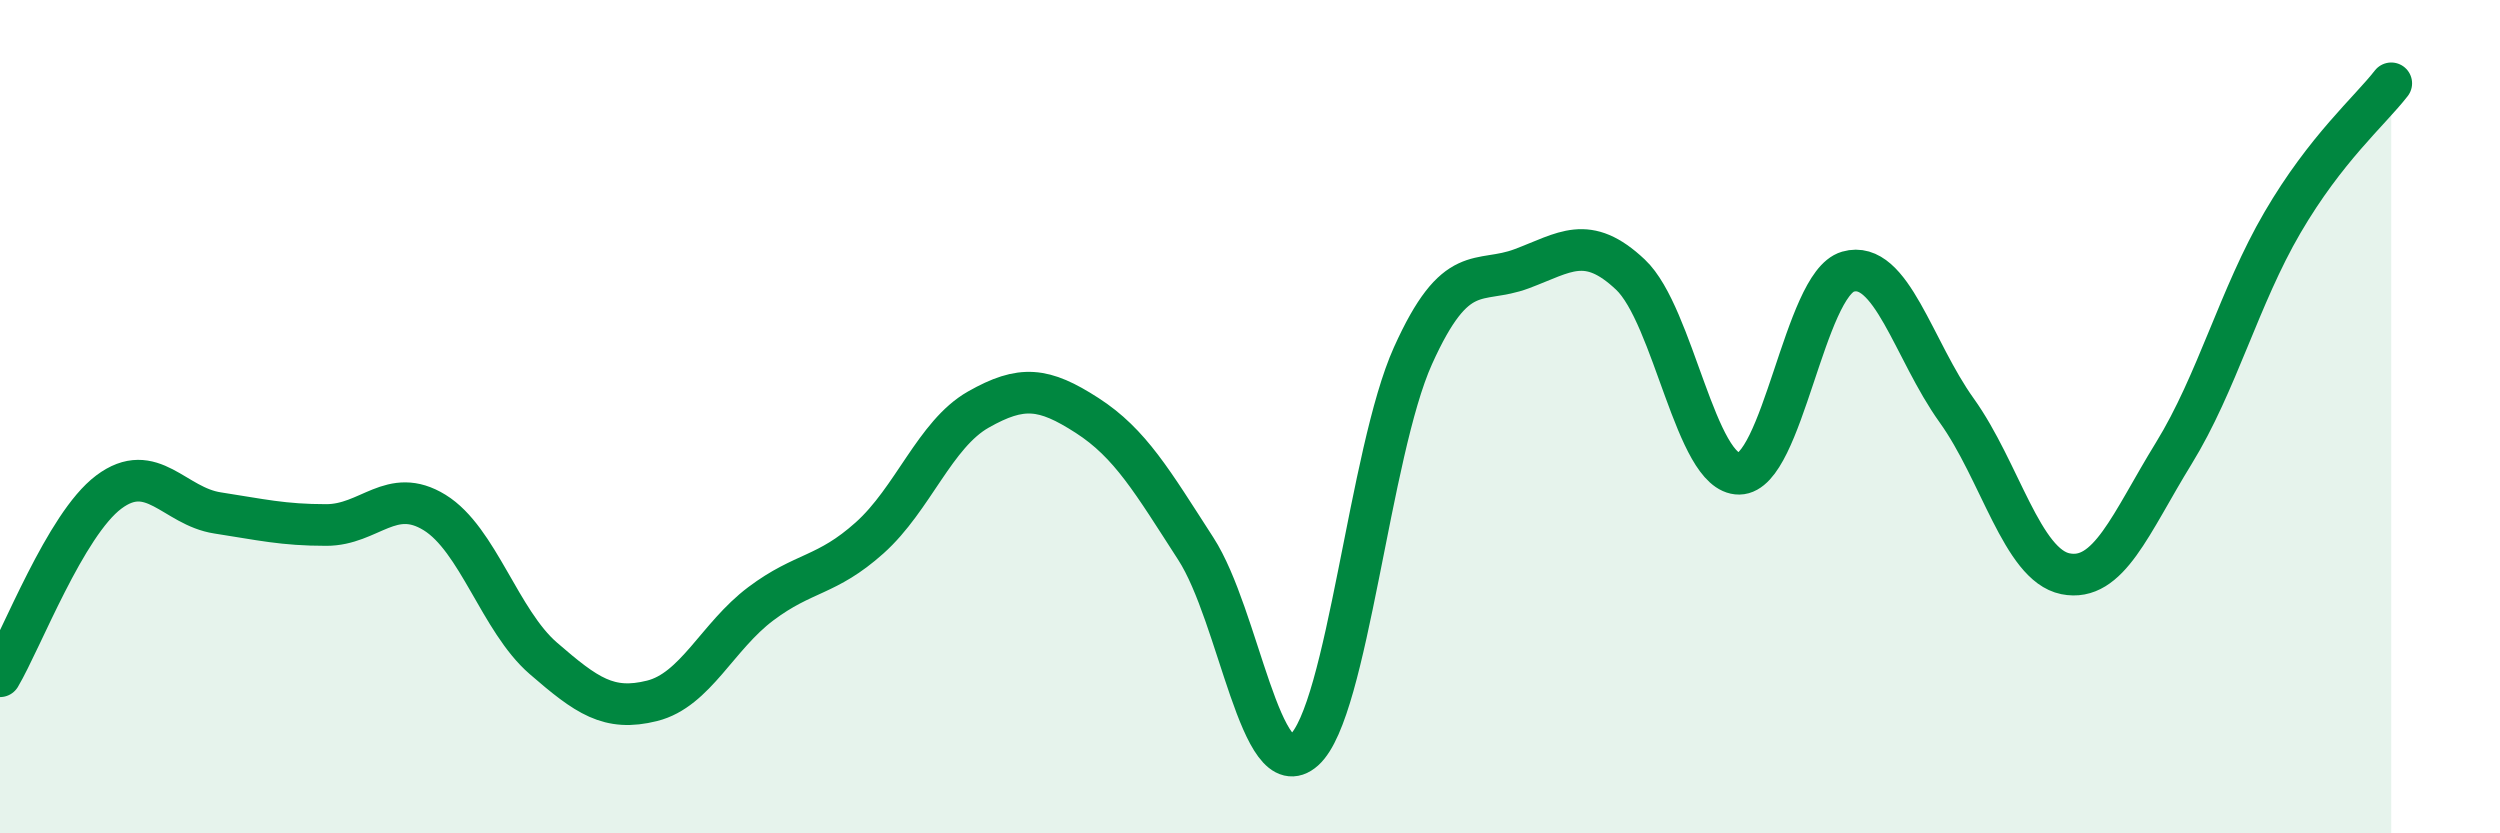
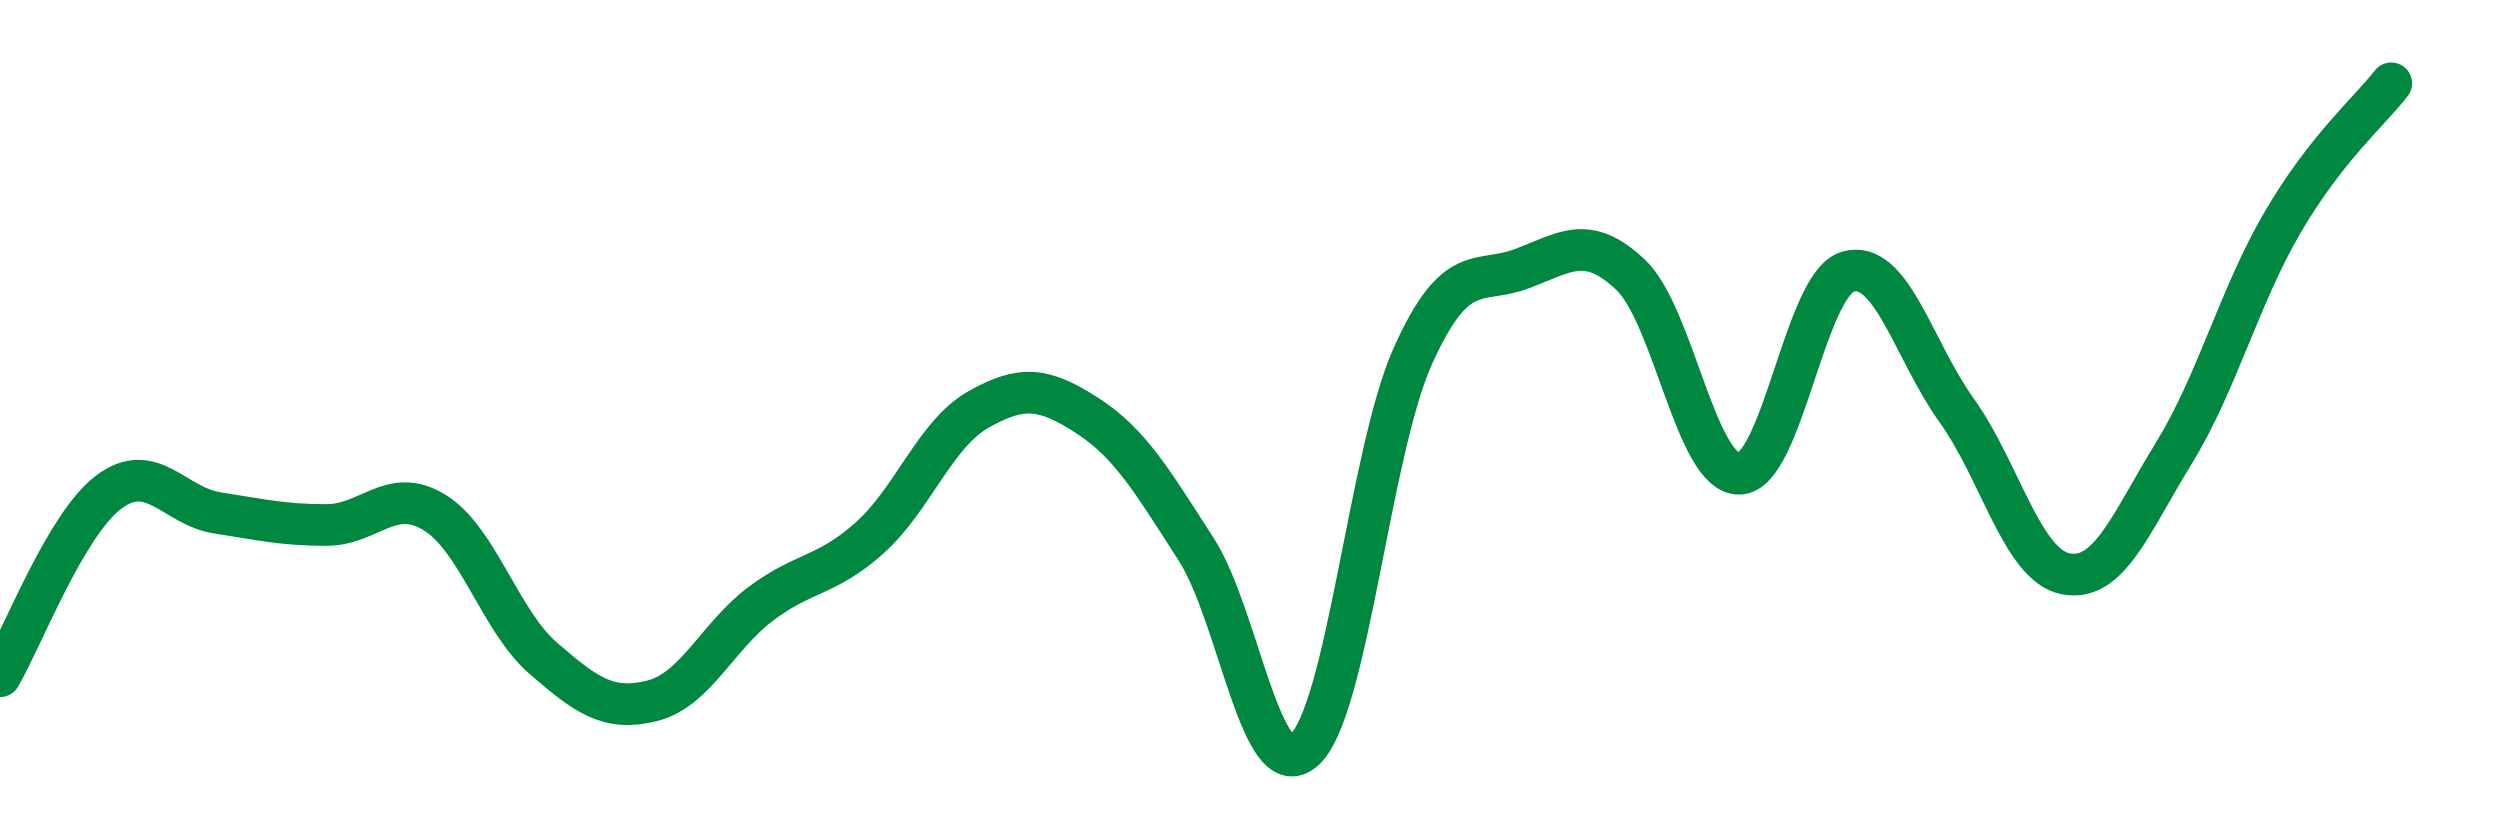
<svg xmlns="http://www.w3.org/2000/svg" width="60" height="20" viewBox="0 0 60 20">
-   <path d="M 0,16.23 C 0.52,15.35 1.57,12.59 2.61,11.81 C 3.65,11.03 4.18,12.15 5.22,12.31 C 6.26,12.47 6.79,12.6 7.83,12.6 C 8.87,12.6 9.39,11.66 10.43,12.3 C 11.47,12.94 12,14.9 13.04,15.8 C 14.08,16.7 14.61,17.08 15.65,16.82 C 16.69,16.56 17.22,15.27 18.26,14.49 C 19.3,13.71 19.83,13.84 20.87,12.91 C 21.91,11.98 22.44,10.42 23.48,9.83 C 24.52,9.24 25.05,9.3 26.09,9.97 C 27.13,10.64 27.66,11.56 28.7,13.17 C 29.74,14.78 30.26,18.93 31.3,18 C 32.34,17.07 32.87,10.85 33.91,8.54 C 34.95,6.23 35.48,6.84 36.52,6.45 C 37.56,6.06 38.09,5.61 39.13,6.59 C 40.17,7.57 40.7,11.38 41.74,11.37 C 42.78,11.36 43.31,6.82 44.35,6.52 C 45.39,6.22 45.92,8.4 46.96,9.85 C 48,11.3 48.53,13.56 49.57,13.77 C 50.61,13.98 51.13,12.57 52.17,10.88 C 53.21,9.19 53.74,7.12 54.78,5.34 C 55.82,3.56 56.87,2.67 57.39,2L57.39 20L0 20Z" fill="#008740" opacity="0.1" stroke-linecap="round" stroke-linejoin="round" />
  <path d="M 0,16.23 C 0.52,15.35 1.57,12.59 2.61,11.81 C 3.65,11.03 4.18,12.15 5.22,12.31 C 6.26,12.47 6.79,12.6 7.83,12.6 C 8.87,12.6 9.39,11.66 10.43,12.3 C 11.47,12.94 12,14.9 13.04,15.8 C 14.08,16.7 14.61,17.08 15.65,16.82 C 16.69,16.56 17.22,15.27 18.26,14.49 C 19.3,13.71 19.83,13.84 20.87,12.91 C 21.91,11.98 22.44,10.42 23.48,9.83 C 24.52,9.24 25.05,9.3 26.09,9.97 C 27.13,10.64 27.66,11.56 28.7,13.17 C 29.74,14.78 30.26,18.93 31.3,18 C 32.34,17.07 32.87,10.85 33.91,8.54 C 34.95,6.23 35.48,6.84 36.52,6.45 C 37.56,6.06 38.09,5.61 39.13,6.59 C 40.17,7.57 40.7,11.38 41.74,11.37 C 42.78,11.36 43.31,6.82 44.35,6.52 C 45.39,6.22 45.92,8.4 46.96,9.85 C 48,11.3 48.53,13.56 49.57,13.77 C 50.61,13.98 51.13,12.57 52.17,10.88 C 53.21,9.19 53.74,7.12 54.78,5.34 C 55.82,3.56 56.87,2.67 57.39,2" stroke="#008740" stroke-width="1" fill="none" stroke-linecap="round" stroke-linejoin="round" />
</svg>